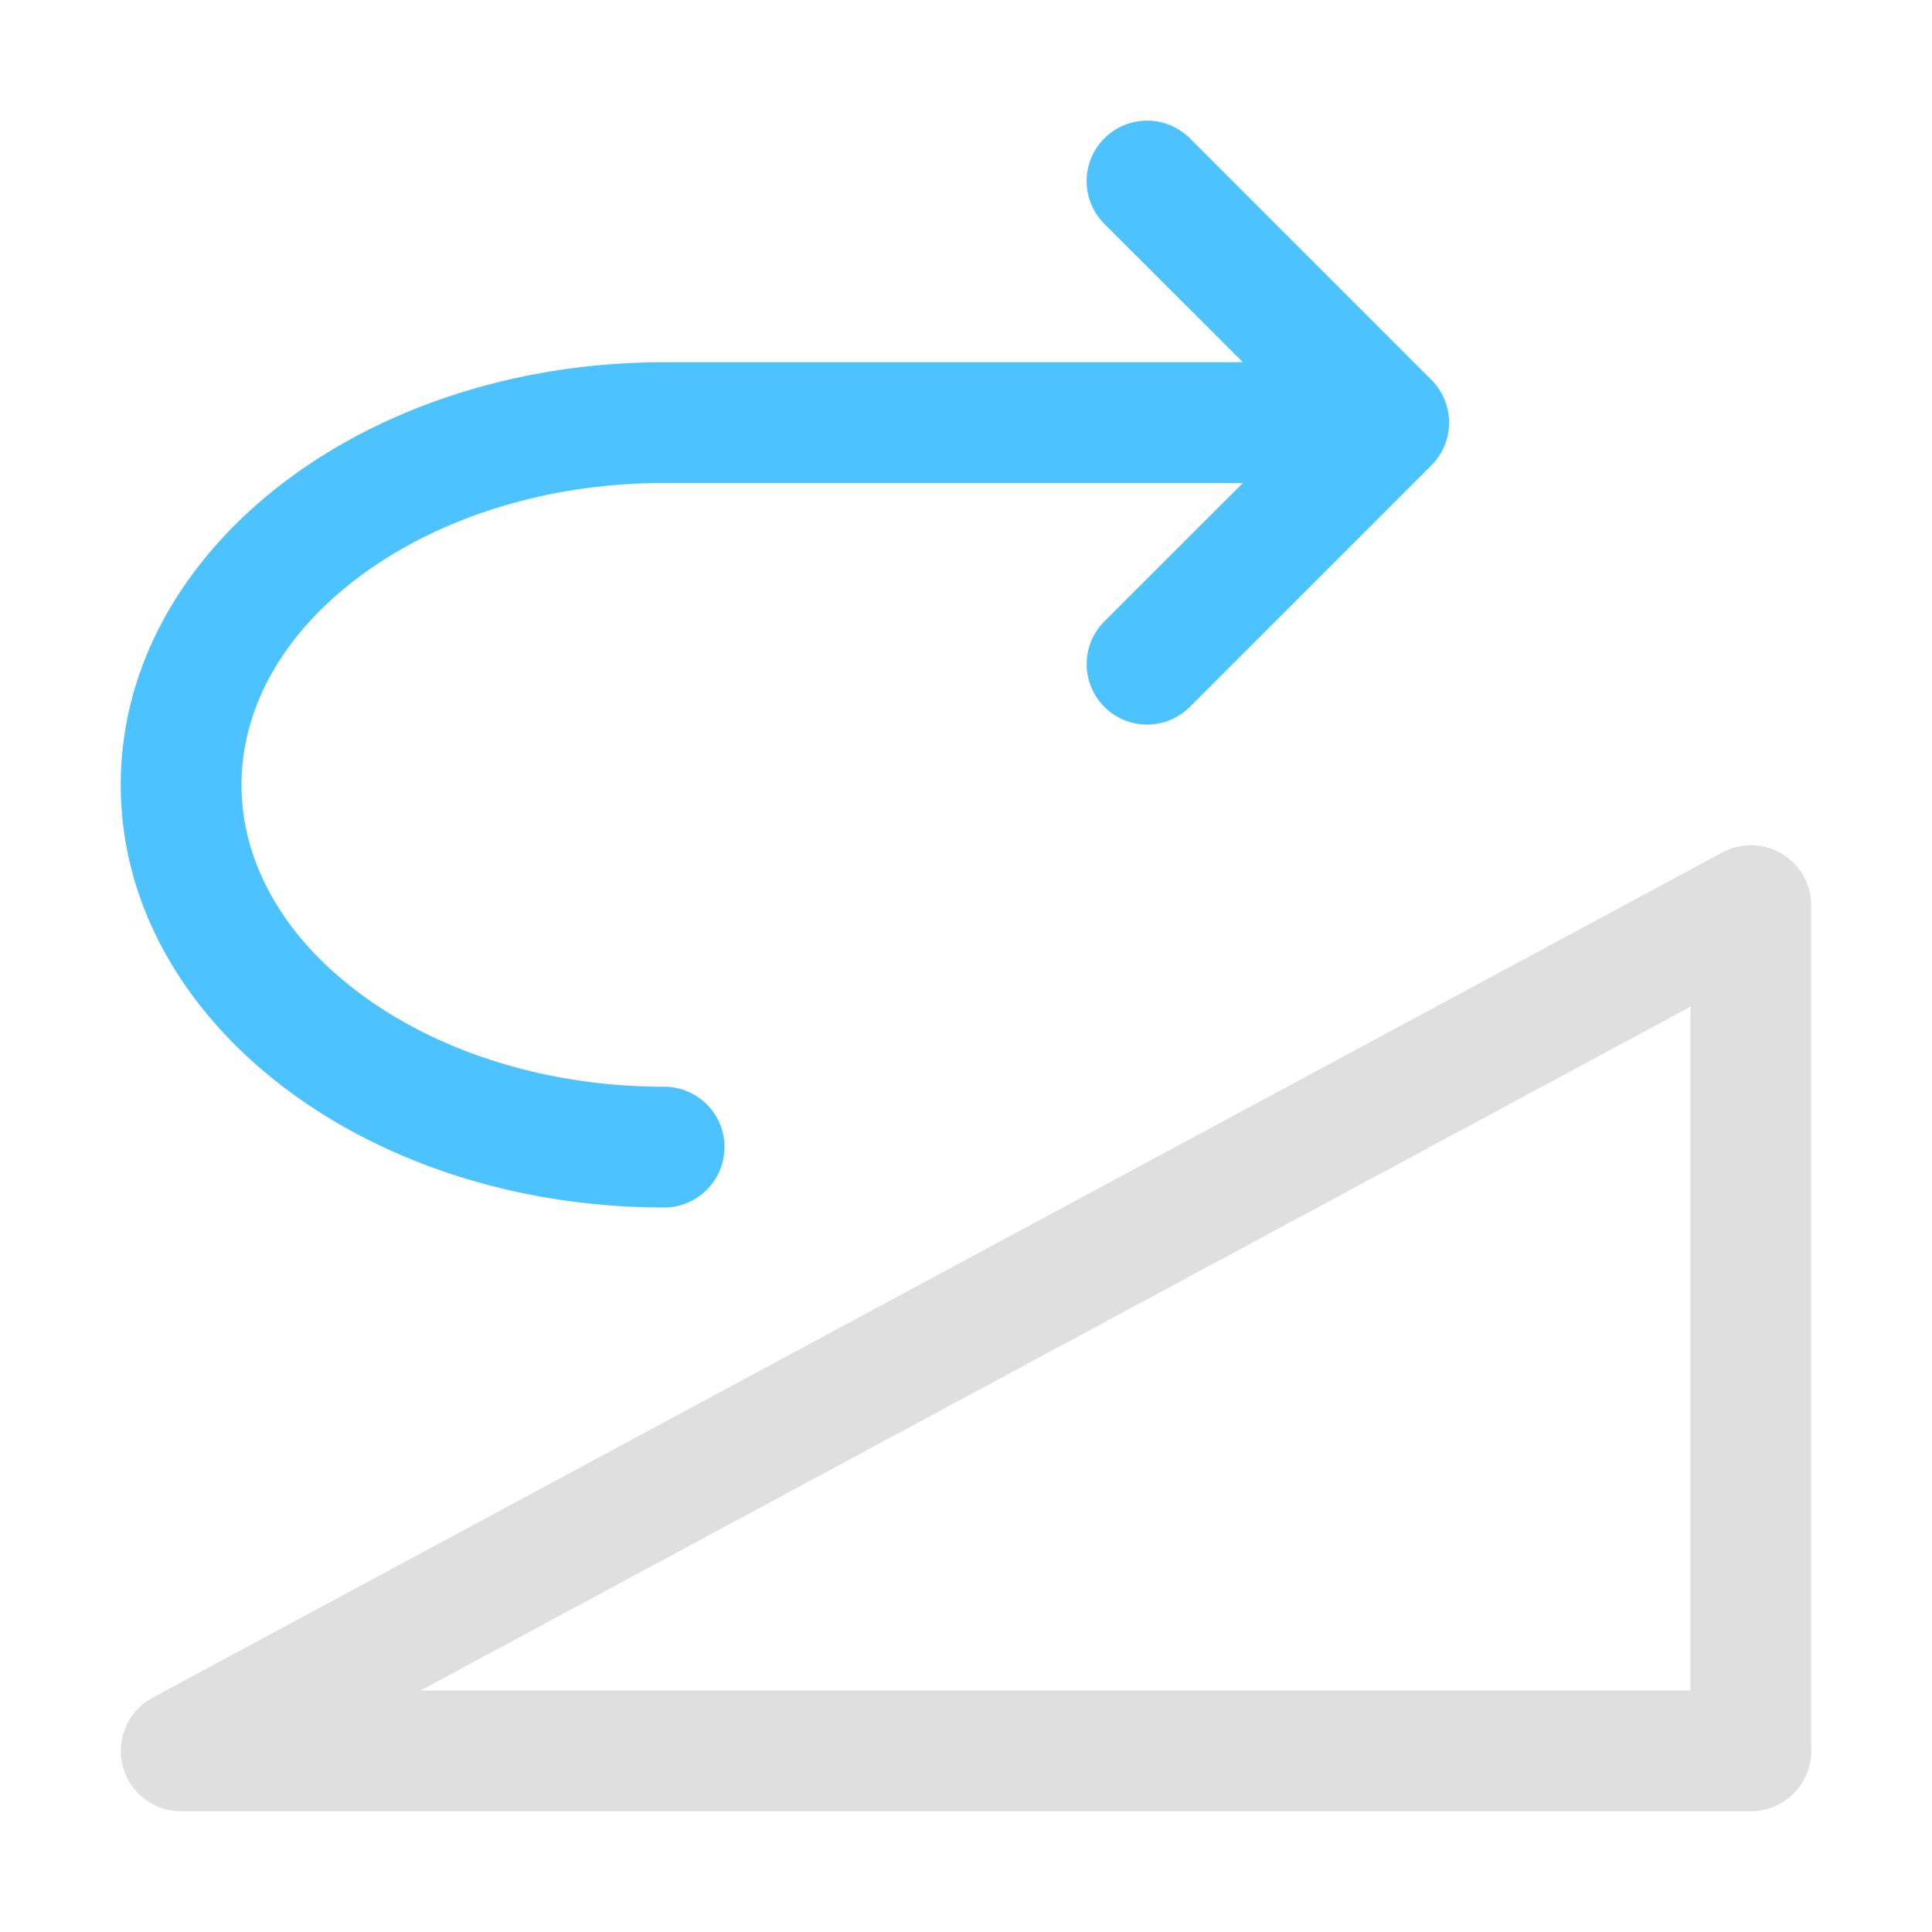
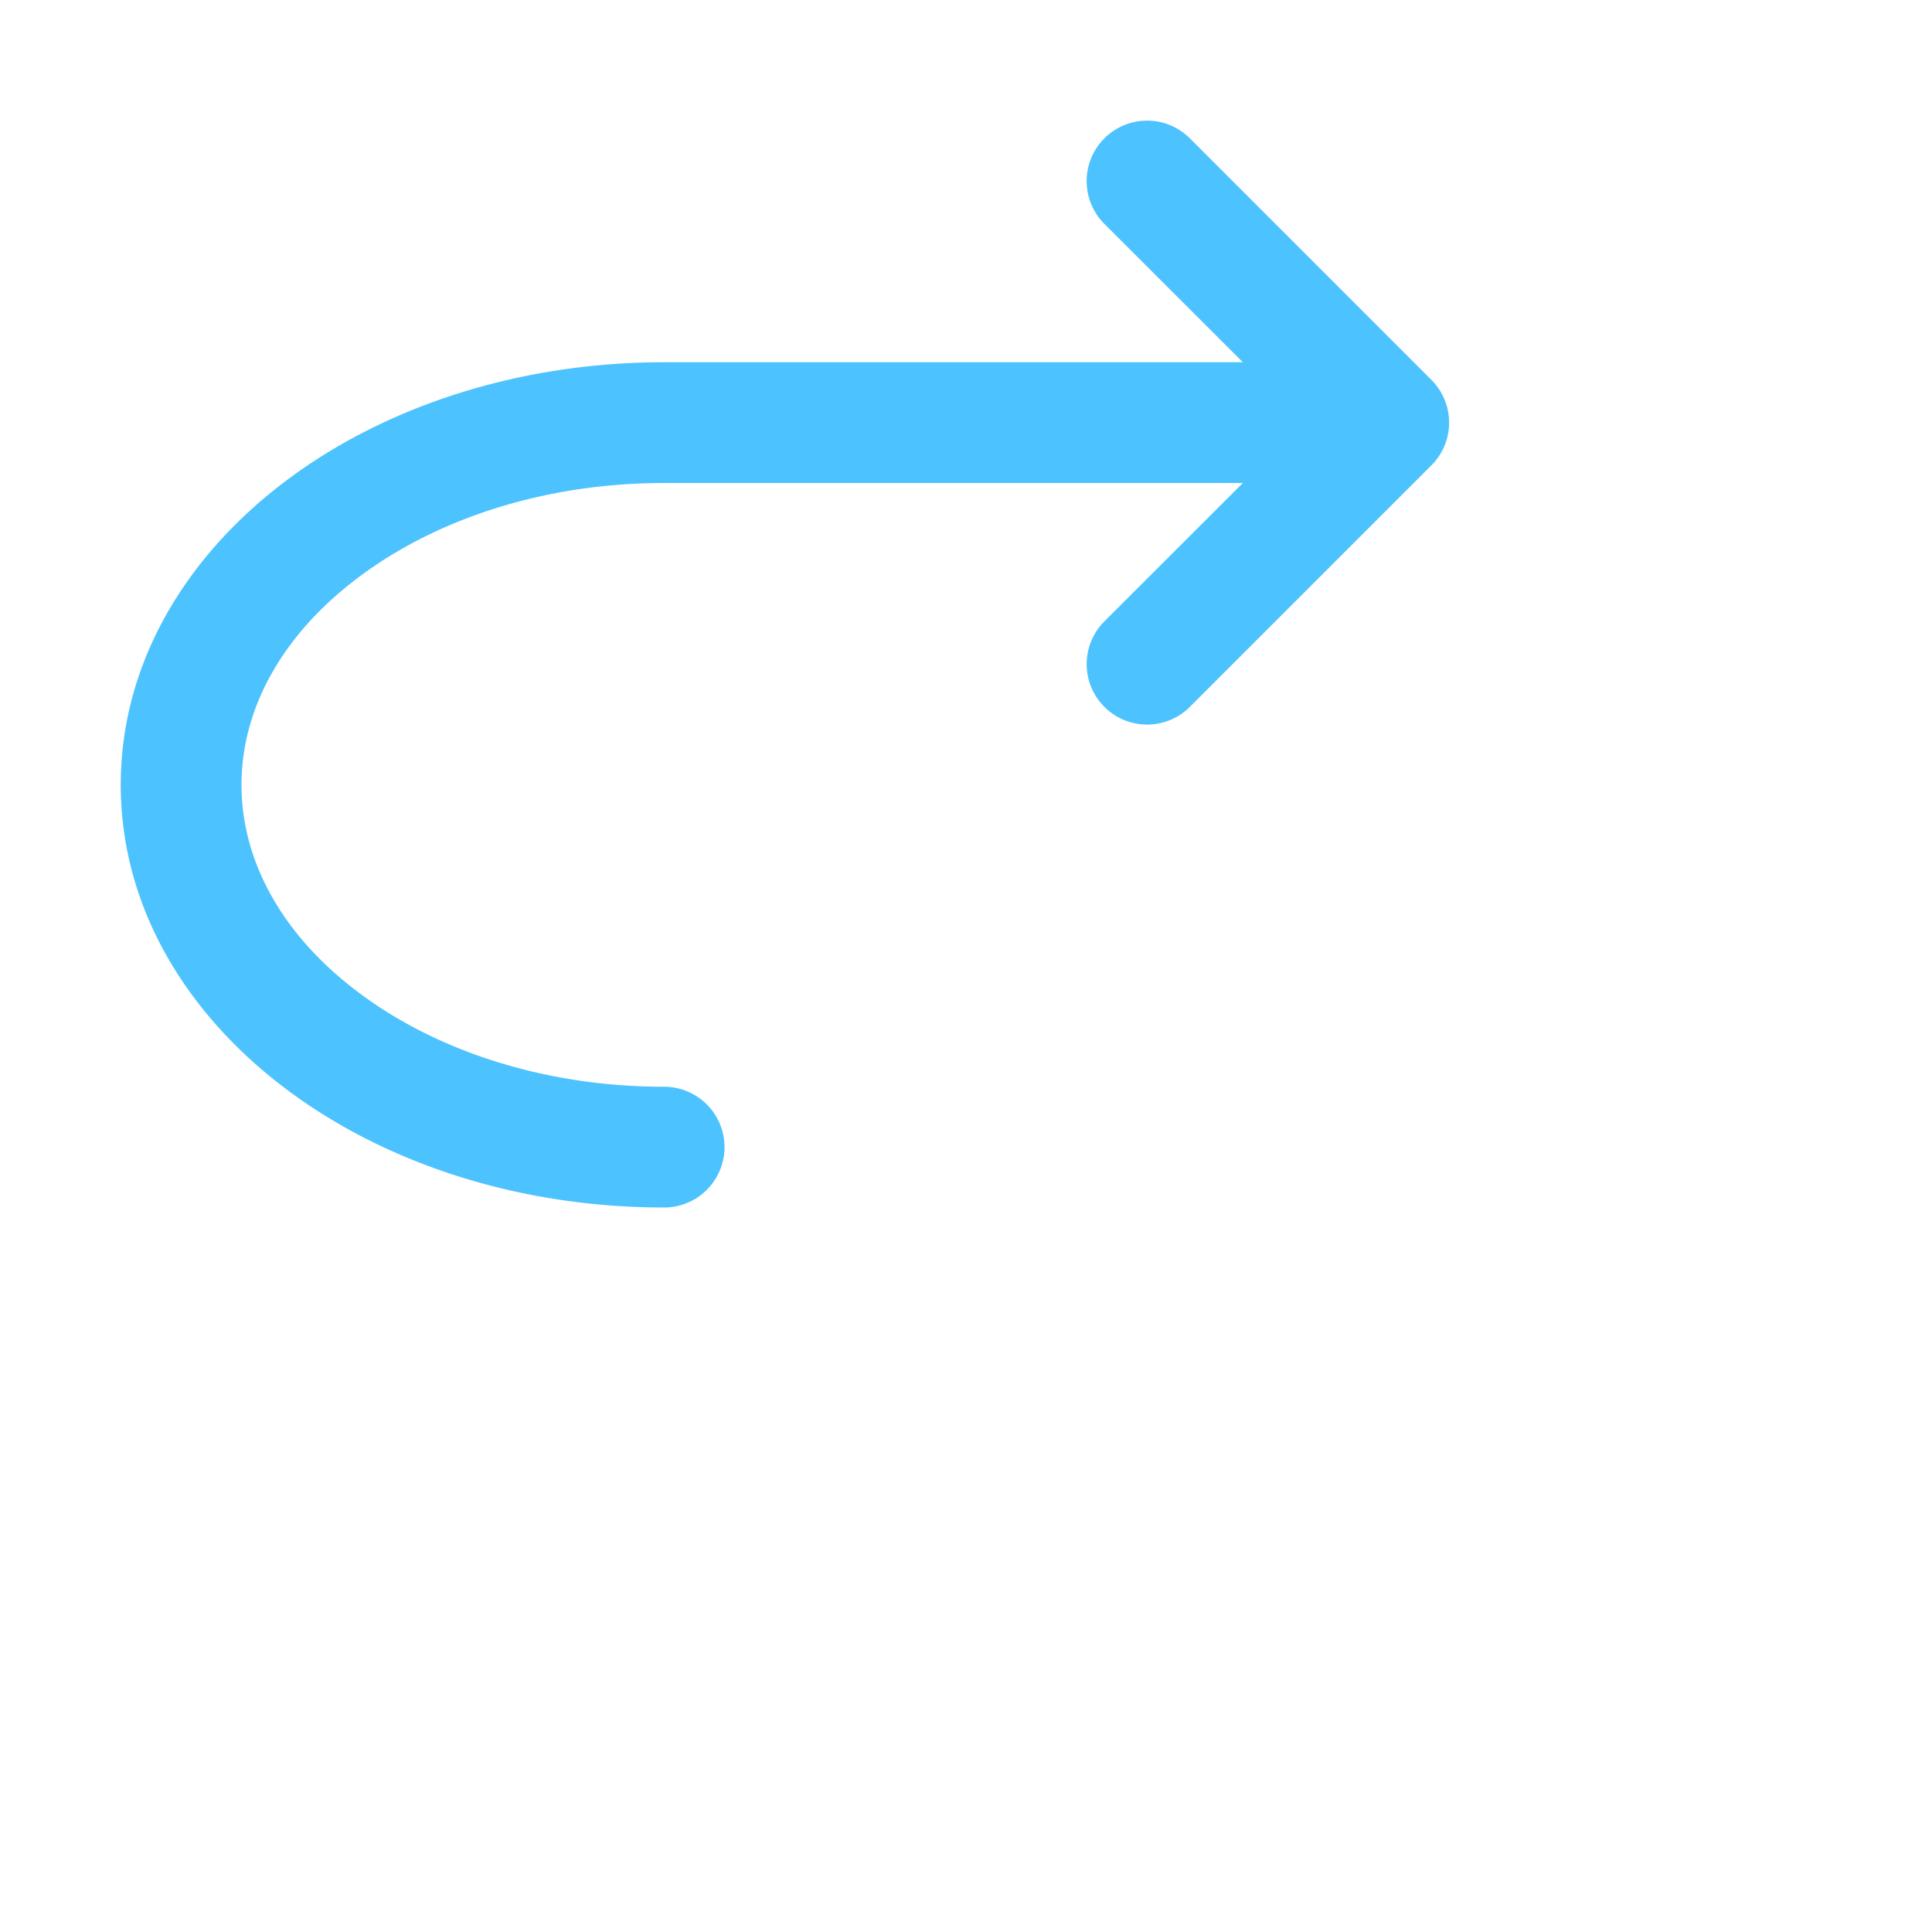
<svg xmlns="http://www.w3.org/2000/svg" fill="none" viewBox="0 0 16 16">
-   <path fill="#E0DFDF" d="M14.756 7.07A.5.5 0 0 1 15 7.5v7a.5.5 0 0 1-.5.5h-13a.5.5 0 0 1-.237-.94l13-7a.5.5 0 0 1 .493.01ZM3.483 14H14V8.337L3.483 14Z" />
  <path fill="#4CC2FF" d="M9.146 1.146a.5.5 0 0 1 .708 0l2 2a.5.5 0 0 1 0 .708l-2 2a.5.5 0 1 1-.708-.708L10.293 4H5.5c-1.007 0-1.9.307-2.528.779C2.342 5.25 2 5.864 2 6.5c0 .636.342 1.25.972 1.721C3.6 8.693 4.493 9 5.5 9a.5.5 0 0 1 0 1c-1.202 0-2.31-.365-3.128-.979C1.553 8.407 1 7.521 1 6.5s.553-1.907 1.372-2.521C3.19 3.365 4.298 3 5.5 3h4.793L9.146 1.854a.5.5 0 0 1 0-.708Z" />
</svg>